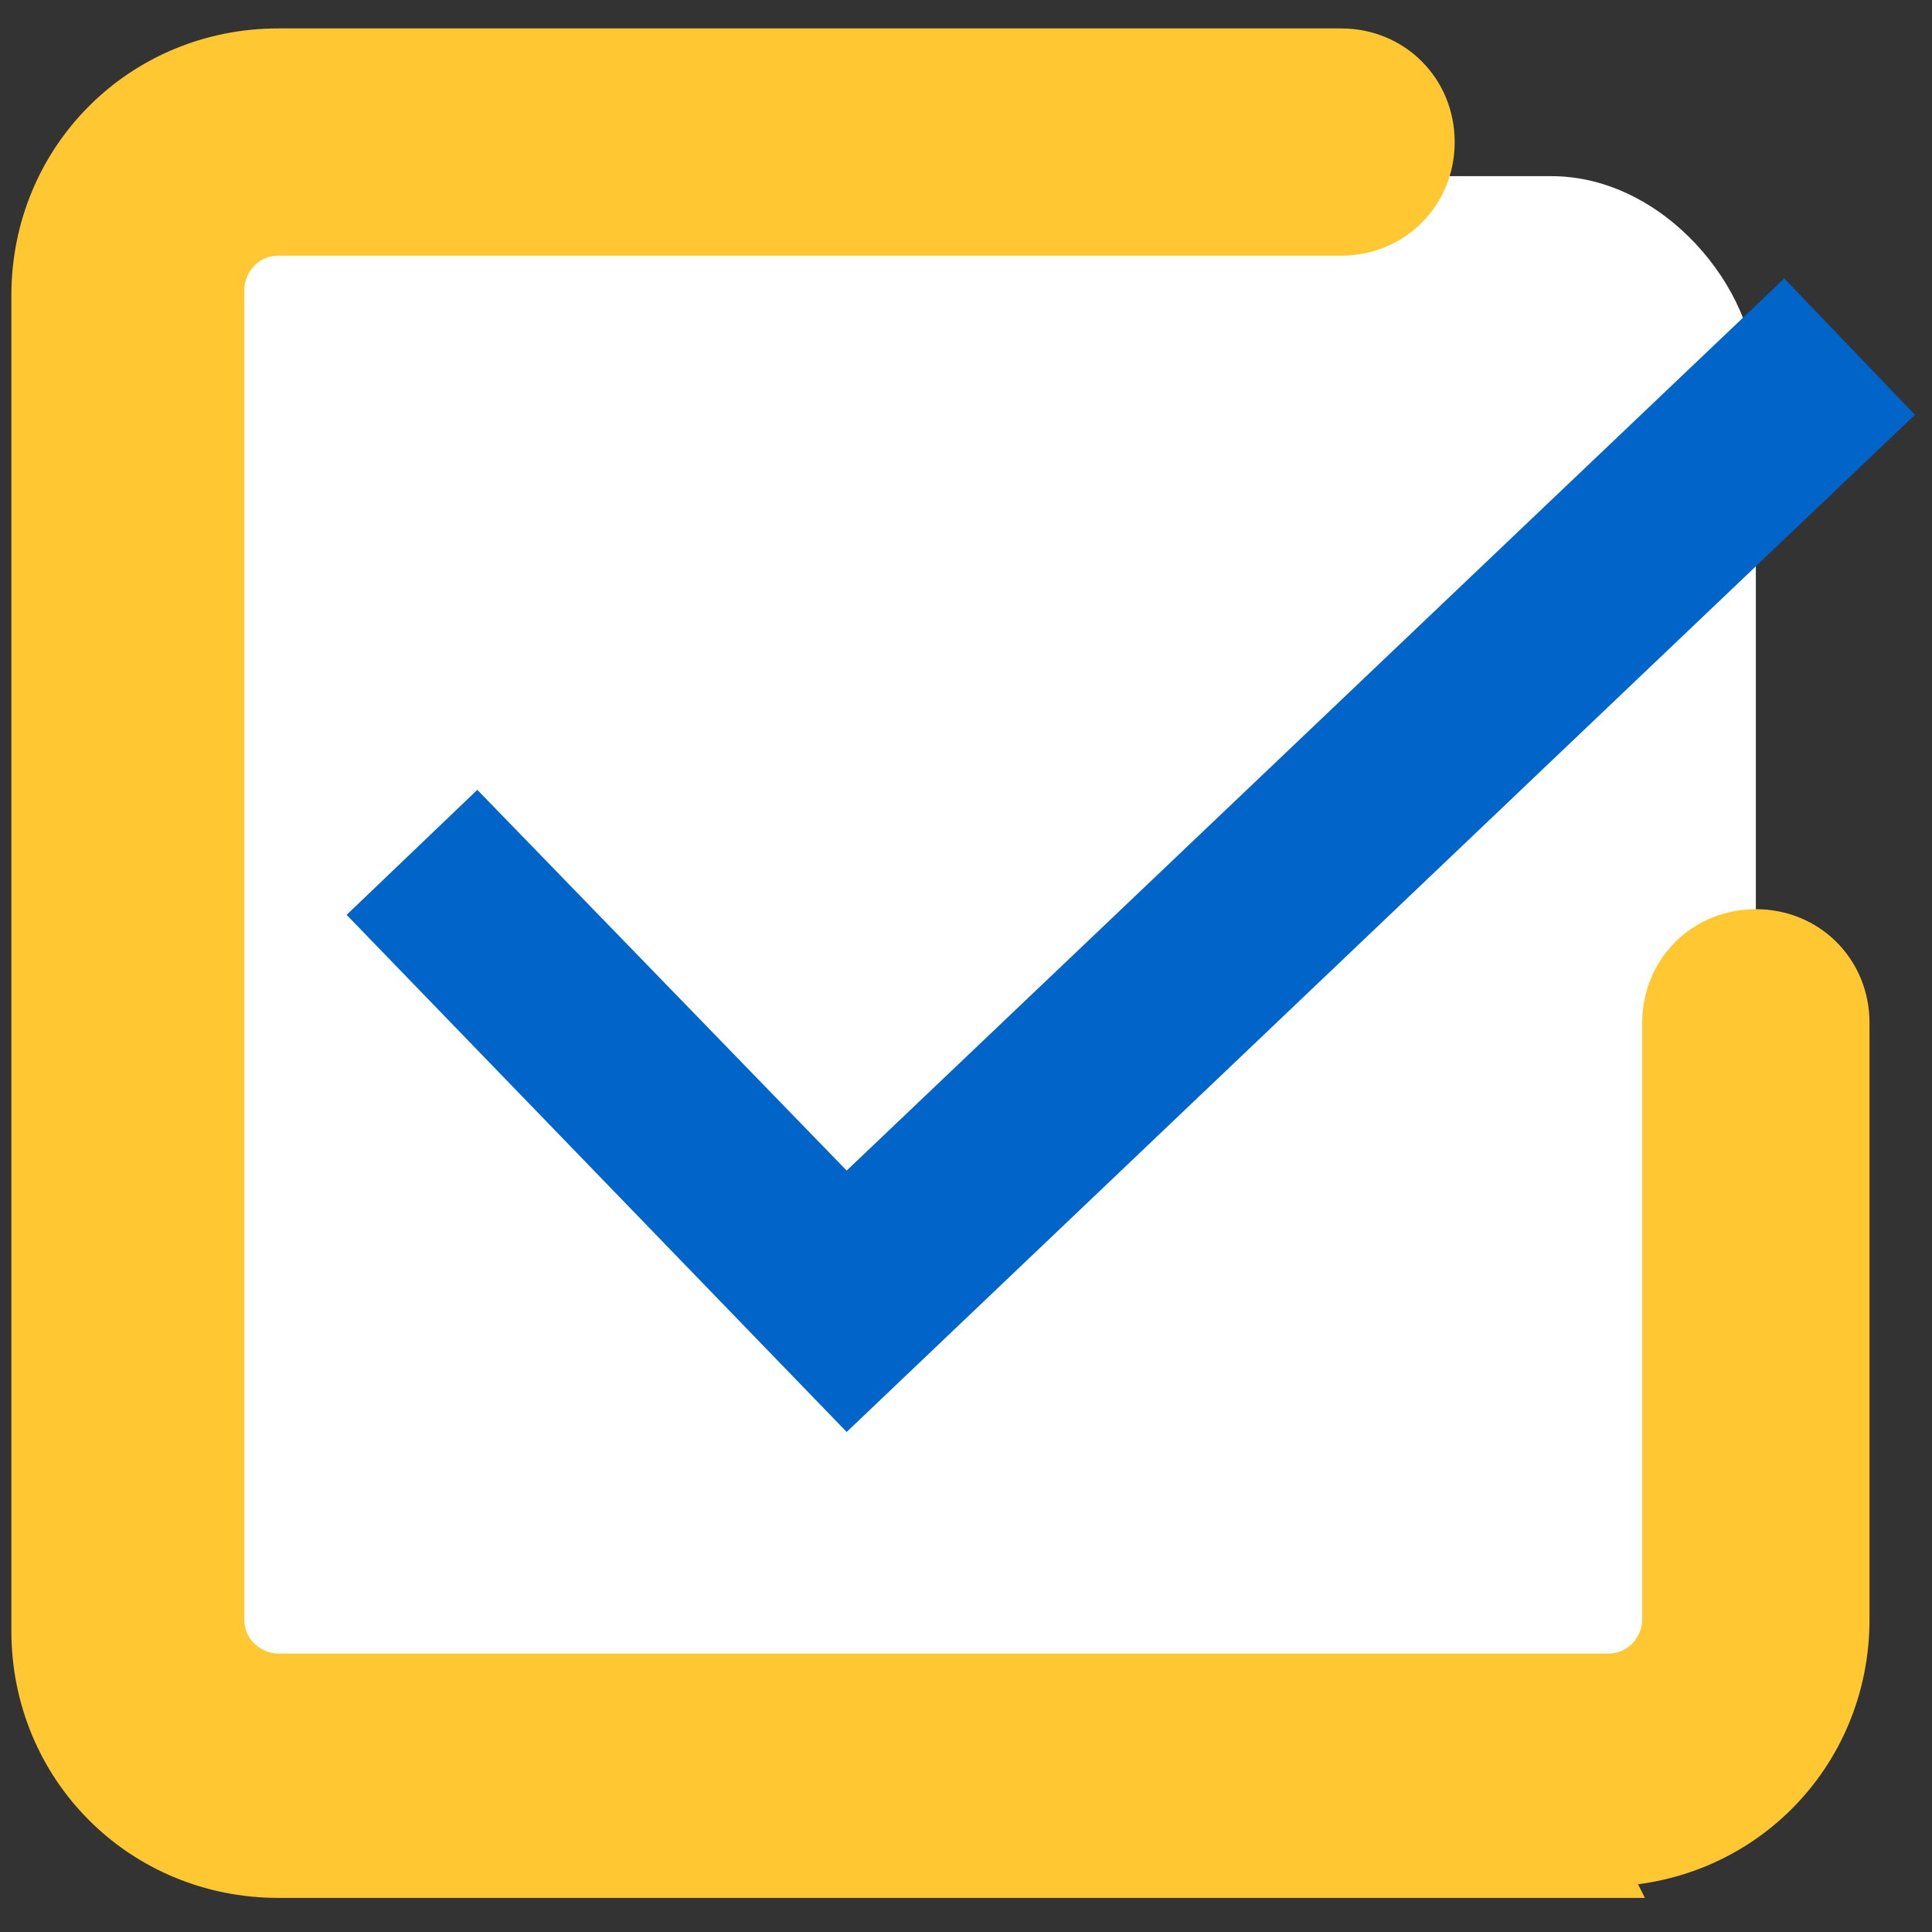
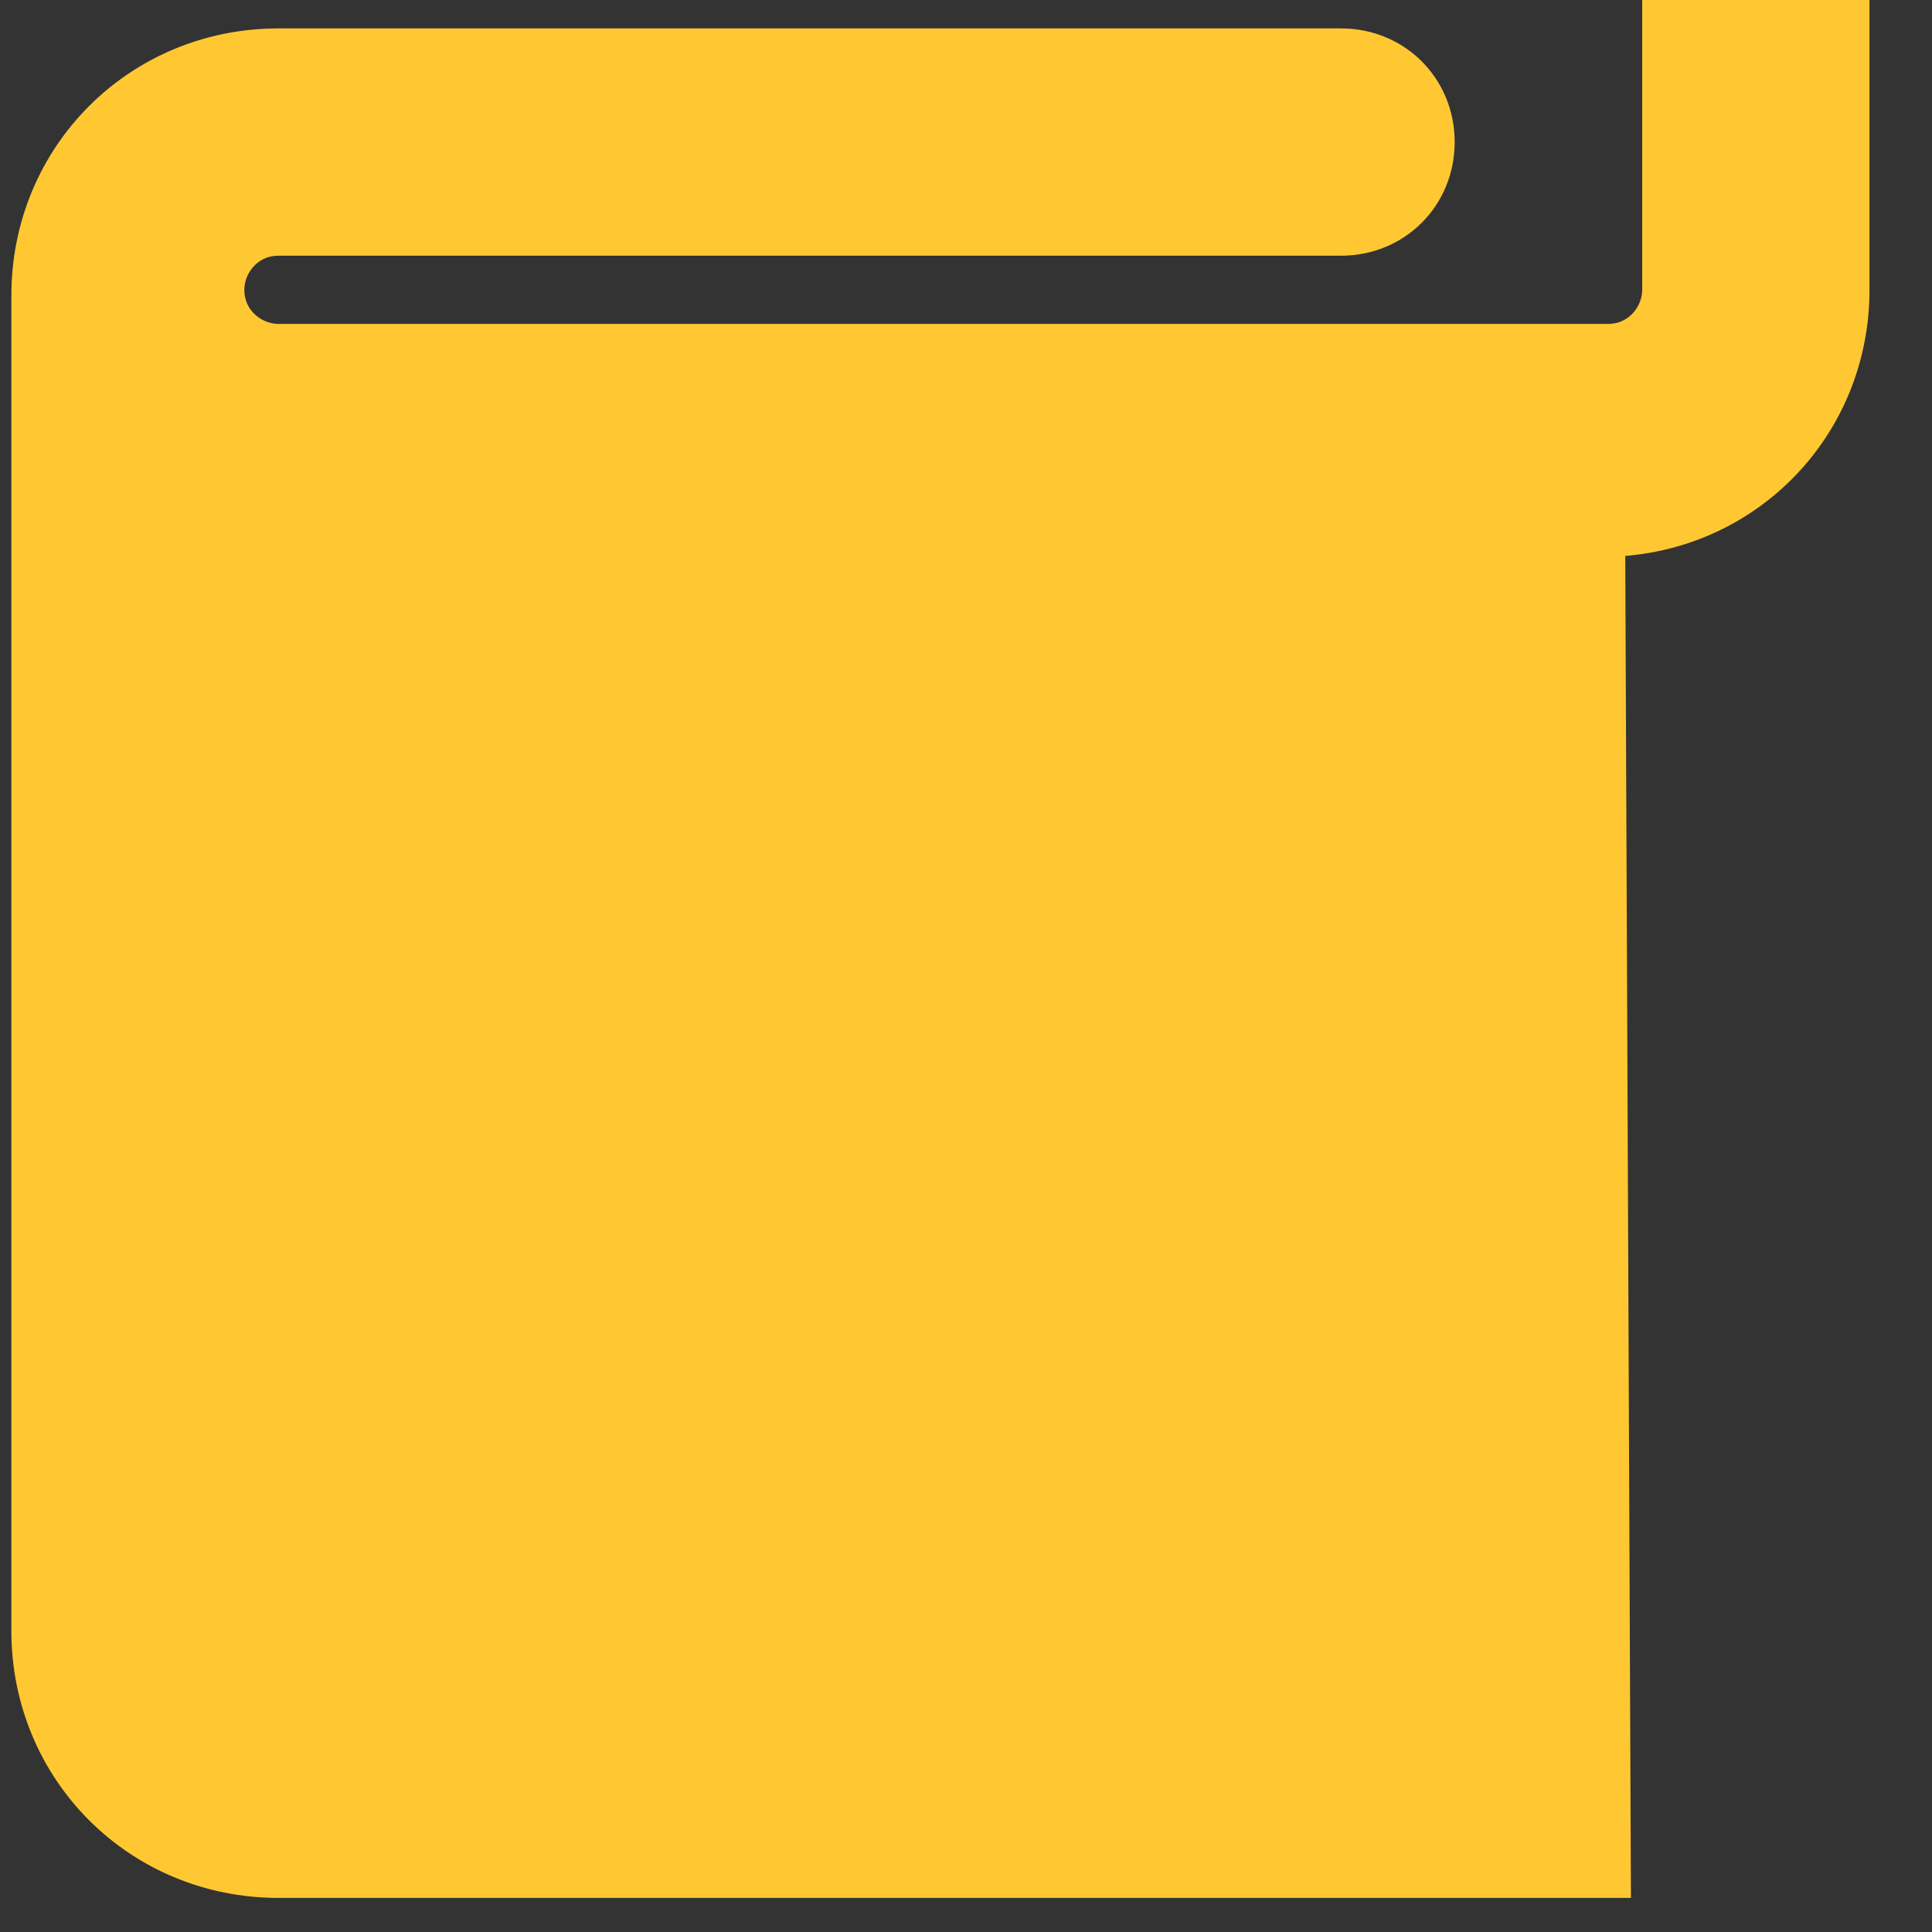
<svg xmlns="http://www.w3.org/2000/svg" width="34" height="34" version="1.1" viewBox="0 0 34 34">
  <rect x="0" y="0" width="34" height="34" fill="#333333" stroke="none" />
  <defs>
    <style>
      .cls-1 {
        fill: #fff;
      }

      .cls-2 {
        fill: #0064c8;
      }

      .cls-3 {
        fill: #ffc832;
        stroke: #ffc832;
        stroke-miterlimit: 10;
        stroke-width: .8px;
      }
    </style>
  </defs>
  <g>
    <g id="_レイヤー_1" data-name="レイヤー_1">
      <g>
-         <rect class="cls-1" x="3.3" y="3.1" width="27.6" height="27.6" rx="3.6" ry="3.6" />
        <g>
-           <path class="cls-3" d="M28.3,33H4.9c-2.4,0-4.3-1.9-4.3-4.3V5.2C.6,2.8,2.5.9,4.9.9h18.7c.9,0,1.6.7,1.6,1.6s-.7,1.6-1.6,1.6H4.9c-.6,0-1,.5-1,1v23.4c0,.6.5,1,1,1h23.4c.6,0,1-.5,1-1v-10.5c0-.9.7-1.6,1.6-1.6s1.6.7,1.6,1.6v10.5c0,2.4-1.9,4.3-4.3,4.3Z" />
-           <polygon class="cls-2" points="14.9 25.2 6.1 16.1 8.4 13.9 14.9 20.6 31.4 4.9 33.7 7.3 14.9 25.2" />
+           <path class="cls-3" d="M28.3,33H4.9c-2.4,0-4.3-1.9-4.3-4.3V5.2C.6,2.8,2.5.9,4.9.9h18.7c.9,0,1.6.7,1.6,1.6s-.7,1.6-1.6,1.6H4.9c-.6,0-1,.5-1,1c0,.6.5,1,1,1h23.4c.6,0,1-.5,1-1v-10.5c0-.9.7-1.6,1.6-1.6s1.6.7,1.6,1.6v10.5c0,2.4-1.9,4.3-4.3,4.3Z" />
        </g>
      </g>
    </g>
  </g>
</svg>